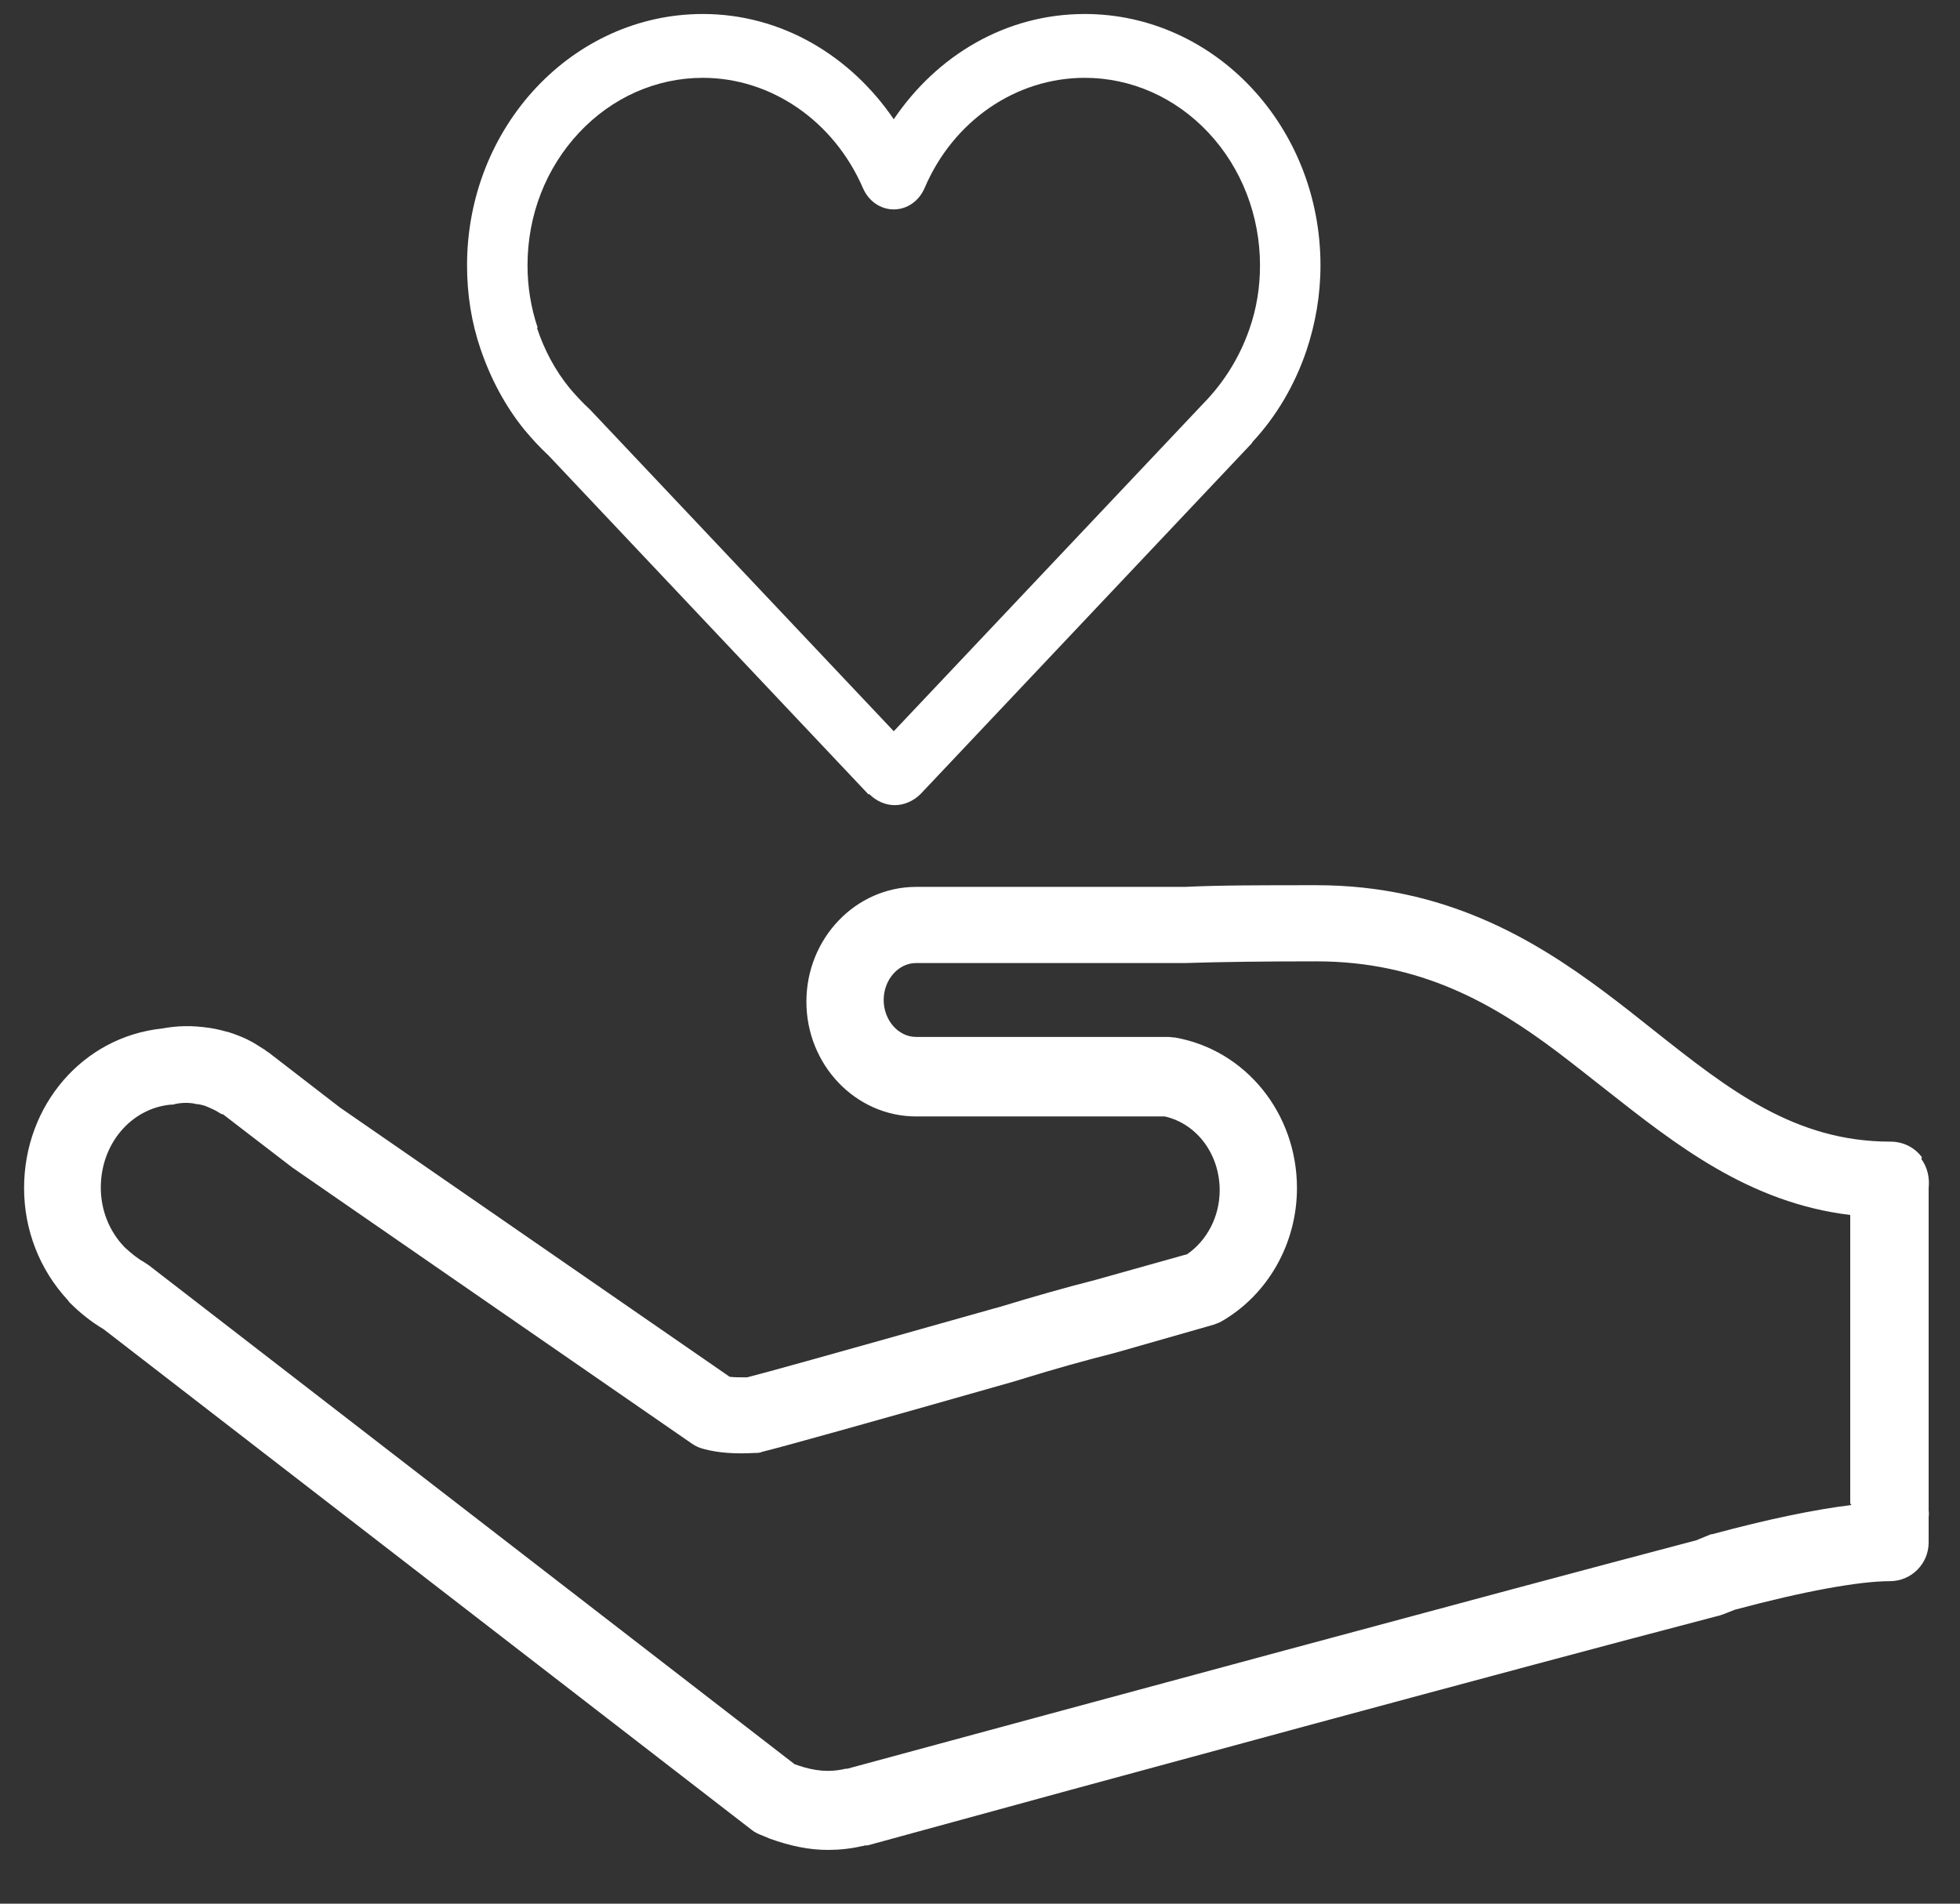
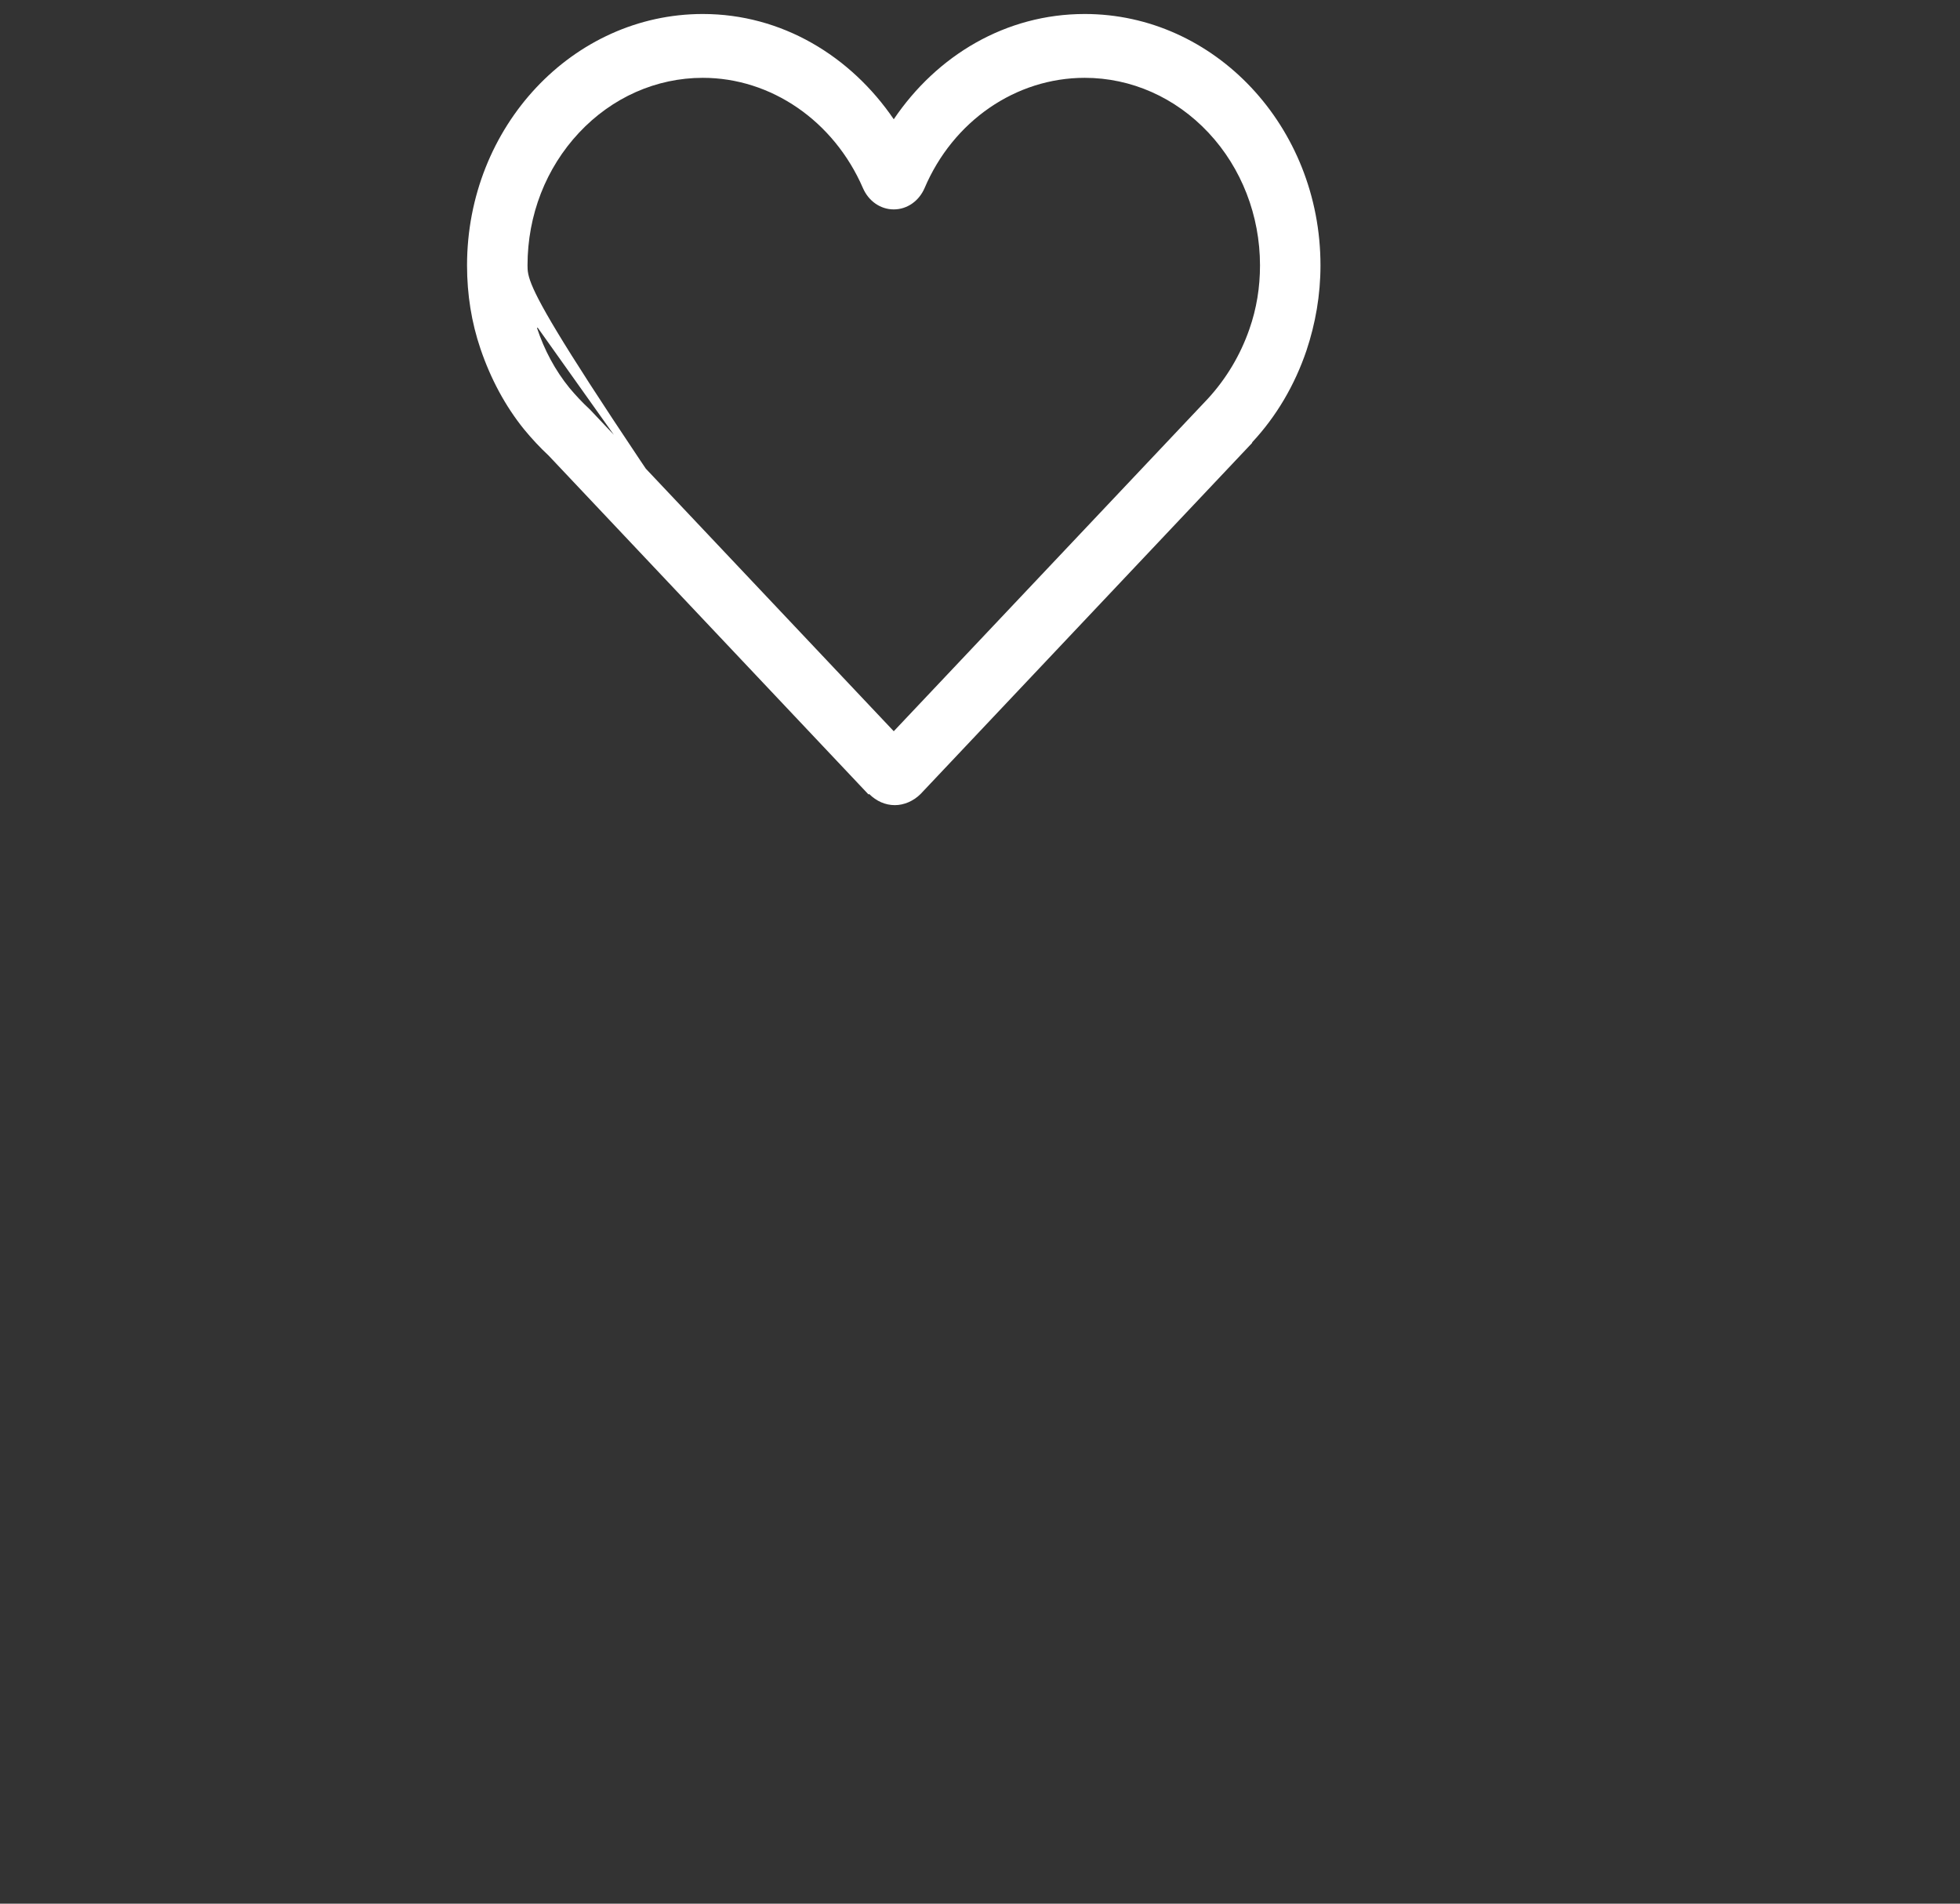
<svg xmlns="http://www.w3.org/2000/svg" width="35" height="34" viewBox="0 0 35 34" fill="none">
  <rect x="0" y="0" width="35" height="34" fill="#333333" stroke="none" />
-   <path d="M15.52 14.18C15.65 14.31 15.81 14.38 15.98 14.38C16.14 14.38 16.31 14.31 16.44 14.18L22.36 7.91C22.36 7.91 22.36 7.91 22.36 7.9C22.79 7.44 23.12 6.88 23.33 6.26C23.49 5.78 23.58 5.27 23.58 4.74C23.58 2.26 21.69 0.25 19.37 0.25C17.96 0.25 16.73 0.99 15.96 2.13C15.19 1 13.96 0.25 12.55 0.25C10.23 0.25 8.34 2.26 8.34 4.74C8.34 5.26 8.42 5.76 8.58 6.23C8.76 6.76 9.02 7.25 9.36 7.67C9.5 7.84 9.64 7.99 9.8 8.14L15.51 14.19L15.52 14.18ZM9.6 5.85C9.48 5.49 9.42 5.12 9.42 4.74C9.42 3.84 9.75 3 10.34 2.37C10.93 1.74 11.72 1.39 12.55 1.39C13.77 1.39 14.89 2.16 15.41 3.36C15.51 3.59 15.72 3.74 15.96 3.74C16.2 3.74 16.41 3.59 16.51 3.36C17.02 2.16 18.14 1.39 19.37 1.39C20.2 1.39 20.99 1.74 21.58 2.37C22.17 3 22.5 3.85 22.5 4.74C22.5 5.13 22.44 5.51 22.31 5.88C22.15 6.34 21.9 6.76 21.57 7.12L15.96 13.06L10.55 7.33L10.52 7.3C10.4 7.19 10.28 7.06 10.17 6.93C9.91 6.61 9.72 6.25 9.59 5.86L9.6 5.85Z" fill="white" />
-   <path d="M34.32 20.67C34.19 20.49 33.98 20.39 33.76 20.39C32.05 20.39 30.88 19.47 29.53 18.4C29.24 18.17 28.94 17.93 28.63 17.7C27.38 16.77 25.79 15.81 23.51 15.81C22.53 15.81 21.78 15.81 21.16 15.84H16.36C15.28 15.84 14.4 16.76 14.4 17.89C14.4 19.02 15.28 19.94 16.36 19.94H20.8C21.37 20.07 21.78 20.61 21.78 21.26C21.78 21.72 21.56 22.15 21.2 22.4L19.56 22.86C19.01 23 18.45 23.16 17.86 23.34L17.75 23.37C14.7 24.23 13.66 24.52 13.34 24.6C13.22 24.6 13.11 24.6 13.03 24.59L6.07 19.78L4.8 18.8C4.8 18.8 4.75 18.77 4.73 18.75C4.66 18.71 4.59 18.66 4.52 18.62C4.38 18.54 4.25 18.49 4.1 18.44C3.99 18.41 3.88 18.38 3.75 18.36C3.41 18.31 3.17 18.32 2.89 18.37C1.48 18.52 0.43 19.74 0.43 21.22C0.43 21.97 0.71 22.68 1.21 23.22C1.22 23.23 1.23 23.25 1.24 23.26C1.43 23.45 1.63 23.61 1.85 23.74L13.42 32.68C13.48 32.73 13.55 32.76 13.63 32.79L13.75 32.84C14.11 32.97 14.45 33.04 14.78 33.04C14.98 33.04 15.19 33.02 15.4 32.97C15.41 32.97 15.43 32.97 15.44 32.96H15.49C19.64 31.82 27.12 29.79 30.68 28.86C30.71 28.86 30.73 28.84 30.75 28.84L30.98 28.75C32.21 28.42 33.2 28.24 33.75 28.24C34.13 28.24 34.44 27.93 34.44 27.55V27.1C34.44 27.1 34.45 27.02 34.44 26.98V21.22C34.46 21.04 34.42 20.85 34.31 20.7L34.32 20.67ZM33.06 26.88C32.41 26.96 31.58 27.13 30.58 27.4C30.56 27.4 30.53 27.41 30.51 27.42L30.29 27.51C26.72 28.45 19.26 30.47 15.13 31.59H15.1C14.81 31.66 14.54 31.63 14.25 31.53L14.19 31.51L2.66 22.6C2.66 22.6 2.6 22.56 2.57 22.54C2.46 22.48 2.35 22.39 2.24 22.29C2.24 22.29 2.23 22.28 2.22 22.27C1.95 21.99 1.8 21.61 1.8 21.21C1.8 20.43 2.34 19.8 3.04 19.73C3.07 19.73 3.1 19.73 3.12 19.72C3.25 19.69 3.4 19.69 3.51 19.72C3.56 19.72 3.62 19.74 3.66 19.75C3.71 19.77 3.78 19.8 3.84 19.83C3.88 19.85 3.92 19.88 3.96 19.9C3.96 19.9 3.97 19.9 3.98 19.9L5.23 20.86C5.23 20.86 5.25 20.87 5.26 20.88L12.35 25.78C12.42 25.83 12.49 25.86 12.57 25.88C12.83 25.95 13.13 25.97 13.48 25.95C13.52 25.95 13.57 25.95 13.61 25.93C13.94 25.85 15.45 25.43 18.12 24.67L18.25 24.63C18.83 24.45 19.37 24.3 19.92 24.16L21.67 23.66C21.73 23.64 21.78 23.62 21.83 23.59C22.65 23.11 23.16 22.2 23.16 21.22C23.16 19.88 22.24 18.75 20.98 18.53C20.94 18.53 20.9 18.52 20.86 18.52H16.36C16.04 18.52 15.78 18.22 15.78 17.86C15.78 17.5 16.04 17.2 16.36 17.2H21.18C21.79 17.18 22.56 17.17 23.51 17.17C25.38 17.17 26.68 17.94 27.8 18.78C28.09 19 28.38 19.23 28.66 19.45C29.93 20.45 31.23 21.48 33.04 21.7V26.82C33.04 26.82 33.04 26.84 33.04 26.85L33.06 26.88Z" fill="white" />
+   <path d="M15.52 14.18C15.65 14.31 15.81 14.38 15.98 14.38C16.14 14.38 16.31 14.31 16.44 14.18L22.36 7.91C22.36 7.91 22.36 7.91 22.36 7.9C22.79 7.44 23.12 6.88 23.33 6.26C23.49 5.78 23.58 5.27 23.58 4.74C23.58 2.26 21.69 0.25 19.37 0.25C17.96 0.25 16.73 0.99 15.96 2.13C15.19 1 13.96 0.25 12.55 0.25C10.23 0.25 8.34 2.26 8.34 4.74C8.34 5.26 8.42 5.76 8.58 6.23C8.76 6.76 9.02 7.25 9.36 7.67C9.5 7.84 9.64 7.99 9.8 8.14L15.51 14.19L15.52 14.18ZC9.48 5.49 9.42 5.12 9.42 4.74C9.42 3.84 9.75 3 10.34 2.37C10.93 1.74 11.72 1.39 12.55 1.39C13.77 1.39 14.89 2.16 15.41 3.36C15.51 3.59 15.72 3.74 15.96 3.74C16.2 3.74 16.41 3.59 16.51 3.36C17.02 2.16 18.14 1.39 19.37 1.39C20.2 1.39 20.99 1.74 21.58 2.37C22.17 3 22.5 3.85 22.5 4.74C22.5 5.13 22.44 5.51 22.31 5.88C22.15 6.34 21.9 6.76 21.57 7.12L15.96 13.06L10.55 7.33L10.52 7.3C10.4 7.19 10.28 7.06 10.17 6.93C9.91 6.61 9.72 6.25 9.59 5.86L9.6 5.85Z" fill="white" />
</svg>